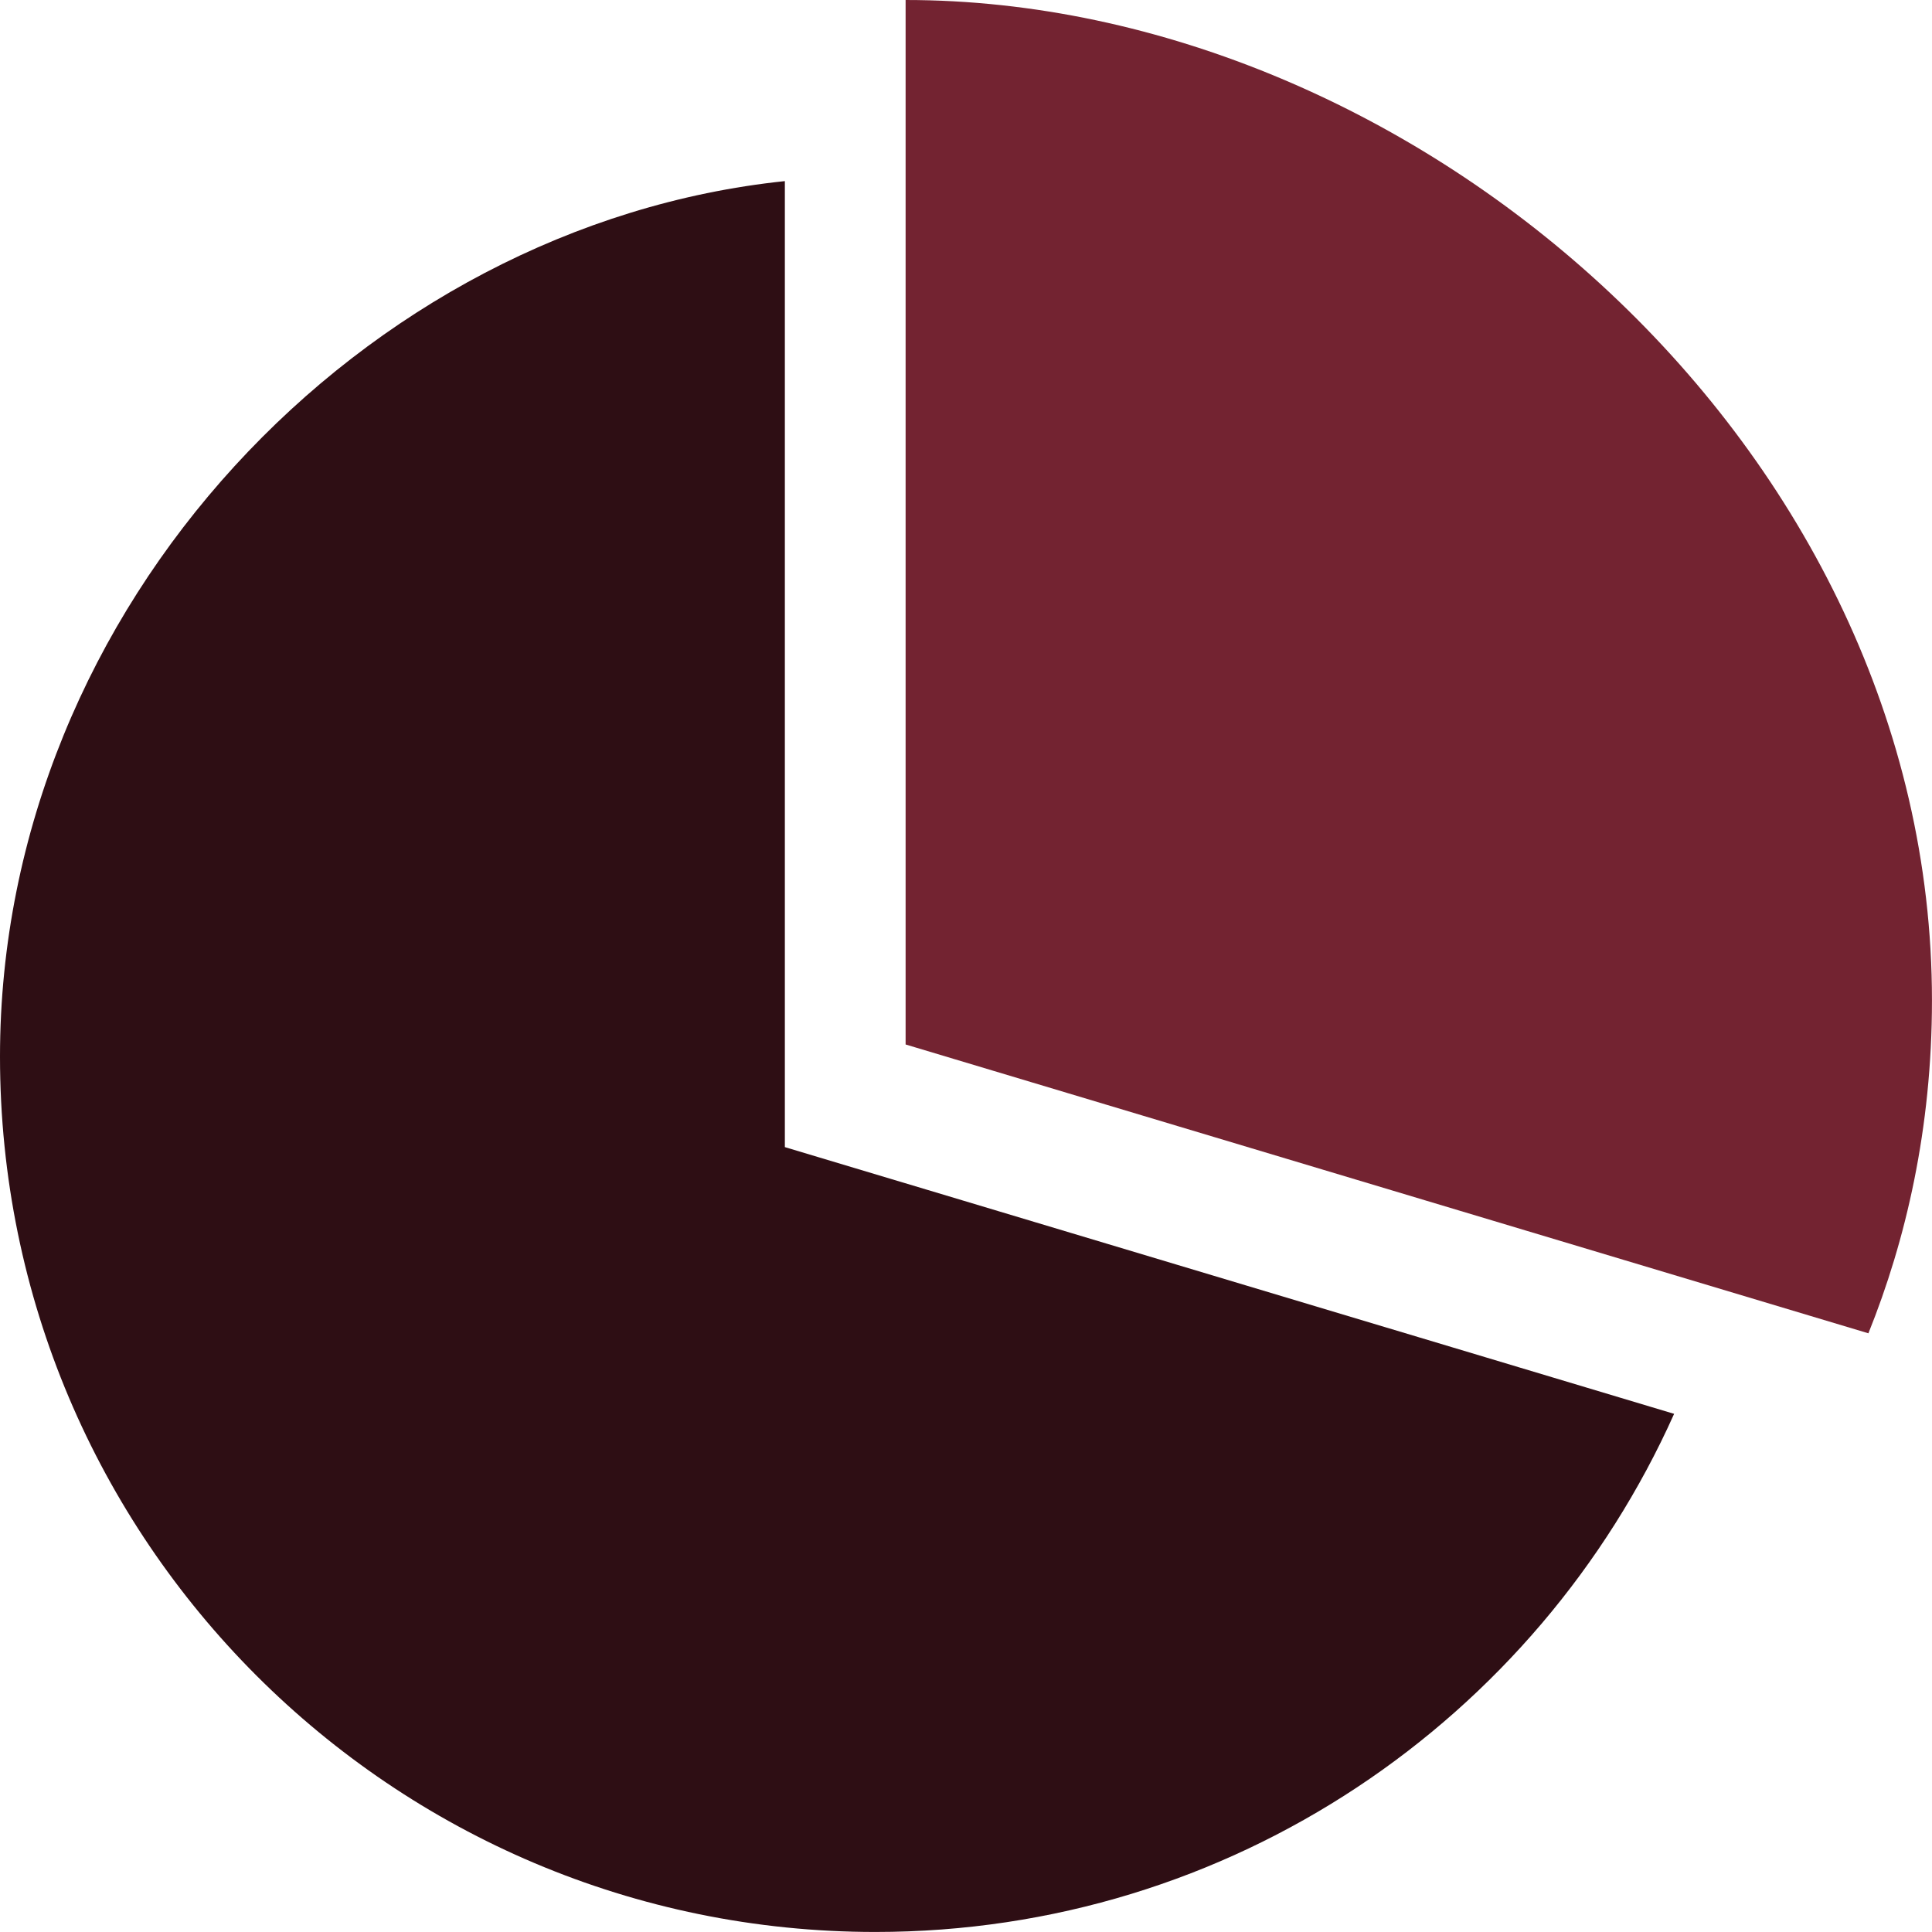
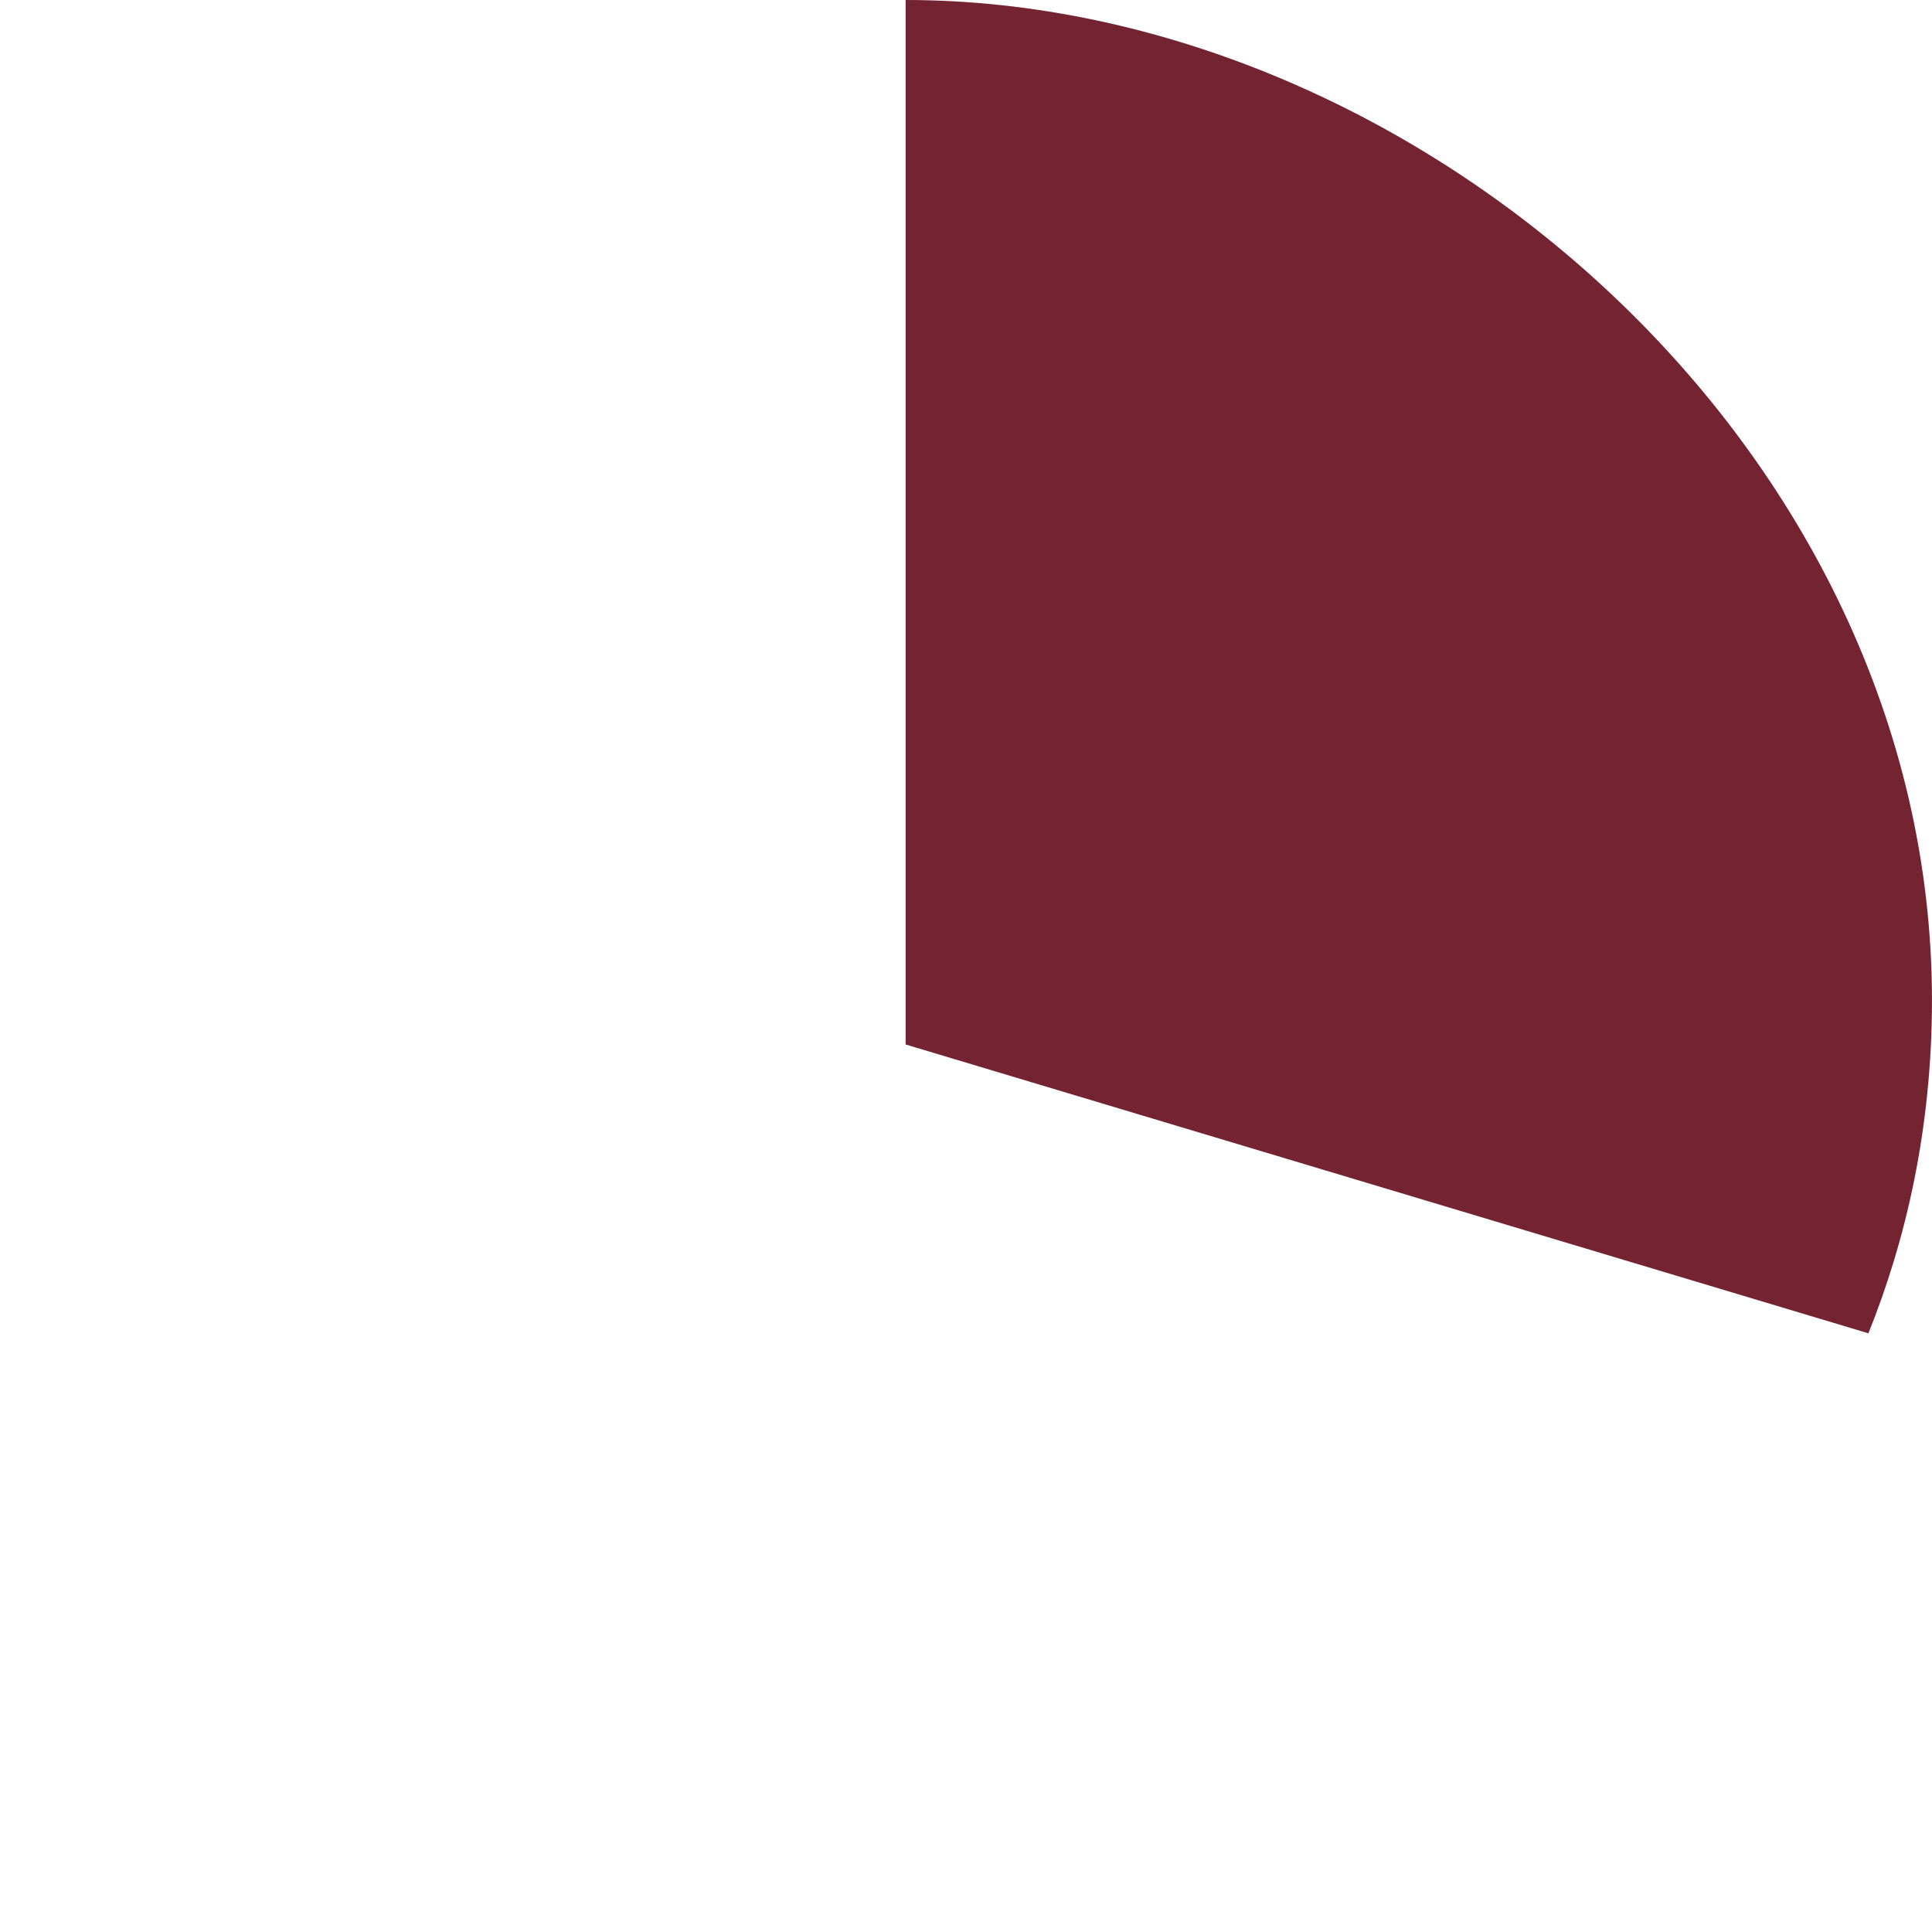
<svg xmlns="http://www.w3.org/2000/svg" xmlns:ns1="http://www.bohemiancoding.com/sketch/ns" xml:space="preserve" width="0.5in" height="0.5in" version="1.1" style="shape-rendering:geometricPrecision; text-rendering:geometricPrecision; image-rendering:optimizeQuality; fill-rule:evenodd; clip-rule:evenodd" viewBox="0 0 500 500">
  <defs>
    <style type="text/css">
   
    .fil0 {fill:#2E0E14}
    .fil1 {fill:#732331}
   
  </style>
  </defs>
  <g id="Layer_x0020_1">
-     <path id="pie-chart" class="fil0" d="M203.13 46.87c-108.92,11.37 -203.13,109.78 -203.13,226.56 0,125.13 101.44,226.56 226.56,226.56 92.14,0 171.3,-55.09 206.7,-134.09l-230.14 -69.03 0 -250 0 0z" ns1:type="MSShapeGroup" />
    <path id="pie-chart_9" class="fil1" d="M234.37 0l0 270.31 249.17 74.75c9.7,-24.08 16.45,-53.06 16.45,-86.14 0,-143 -133.55,-258.92 -265.63,-258.92l0 0z" ns1:type="MSShapeGroup" />
  </g>
</svg>